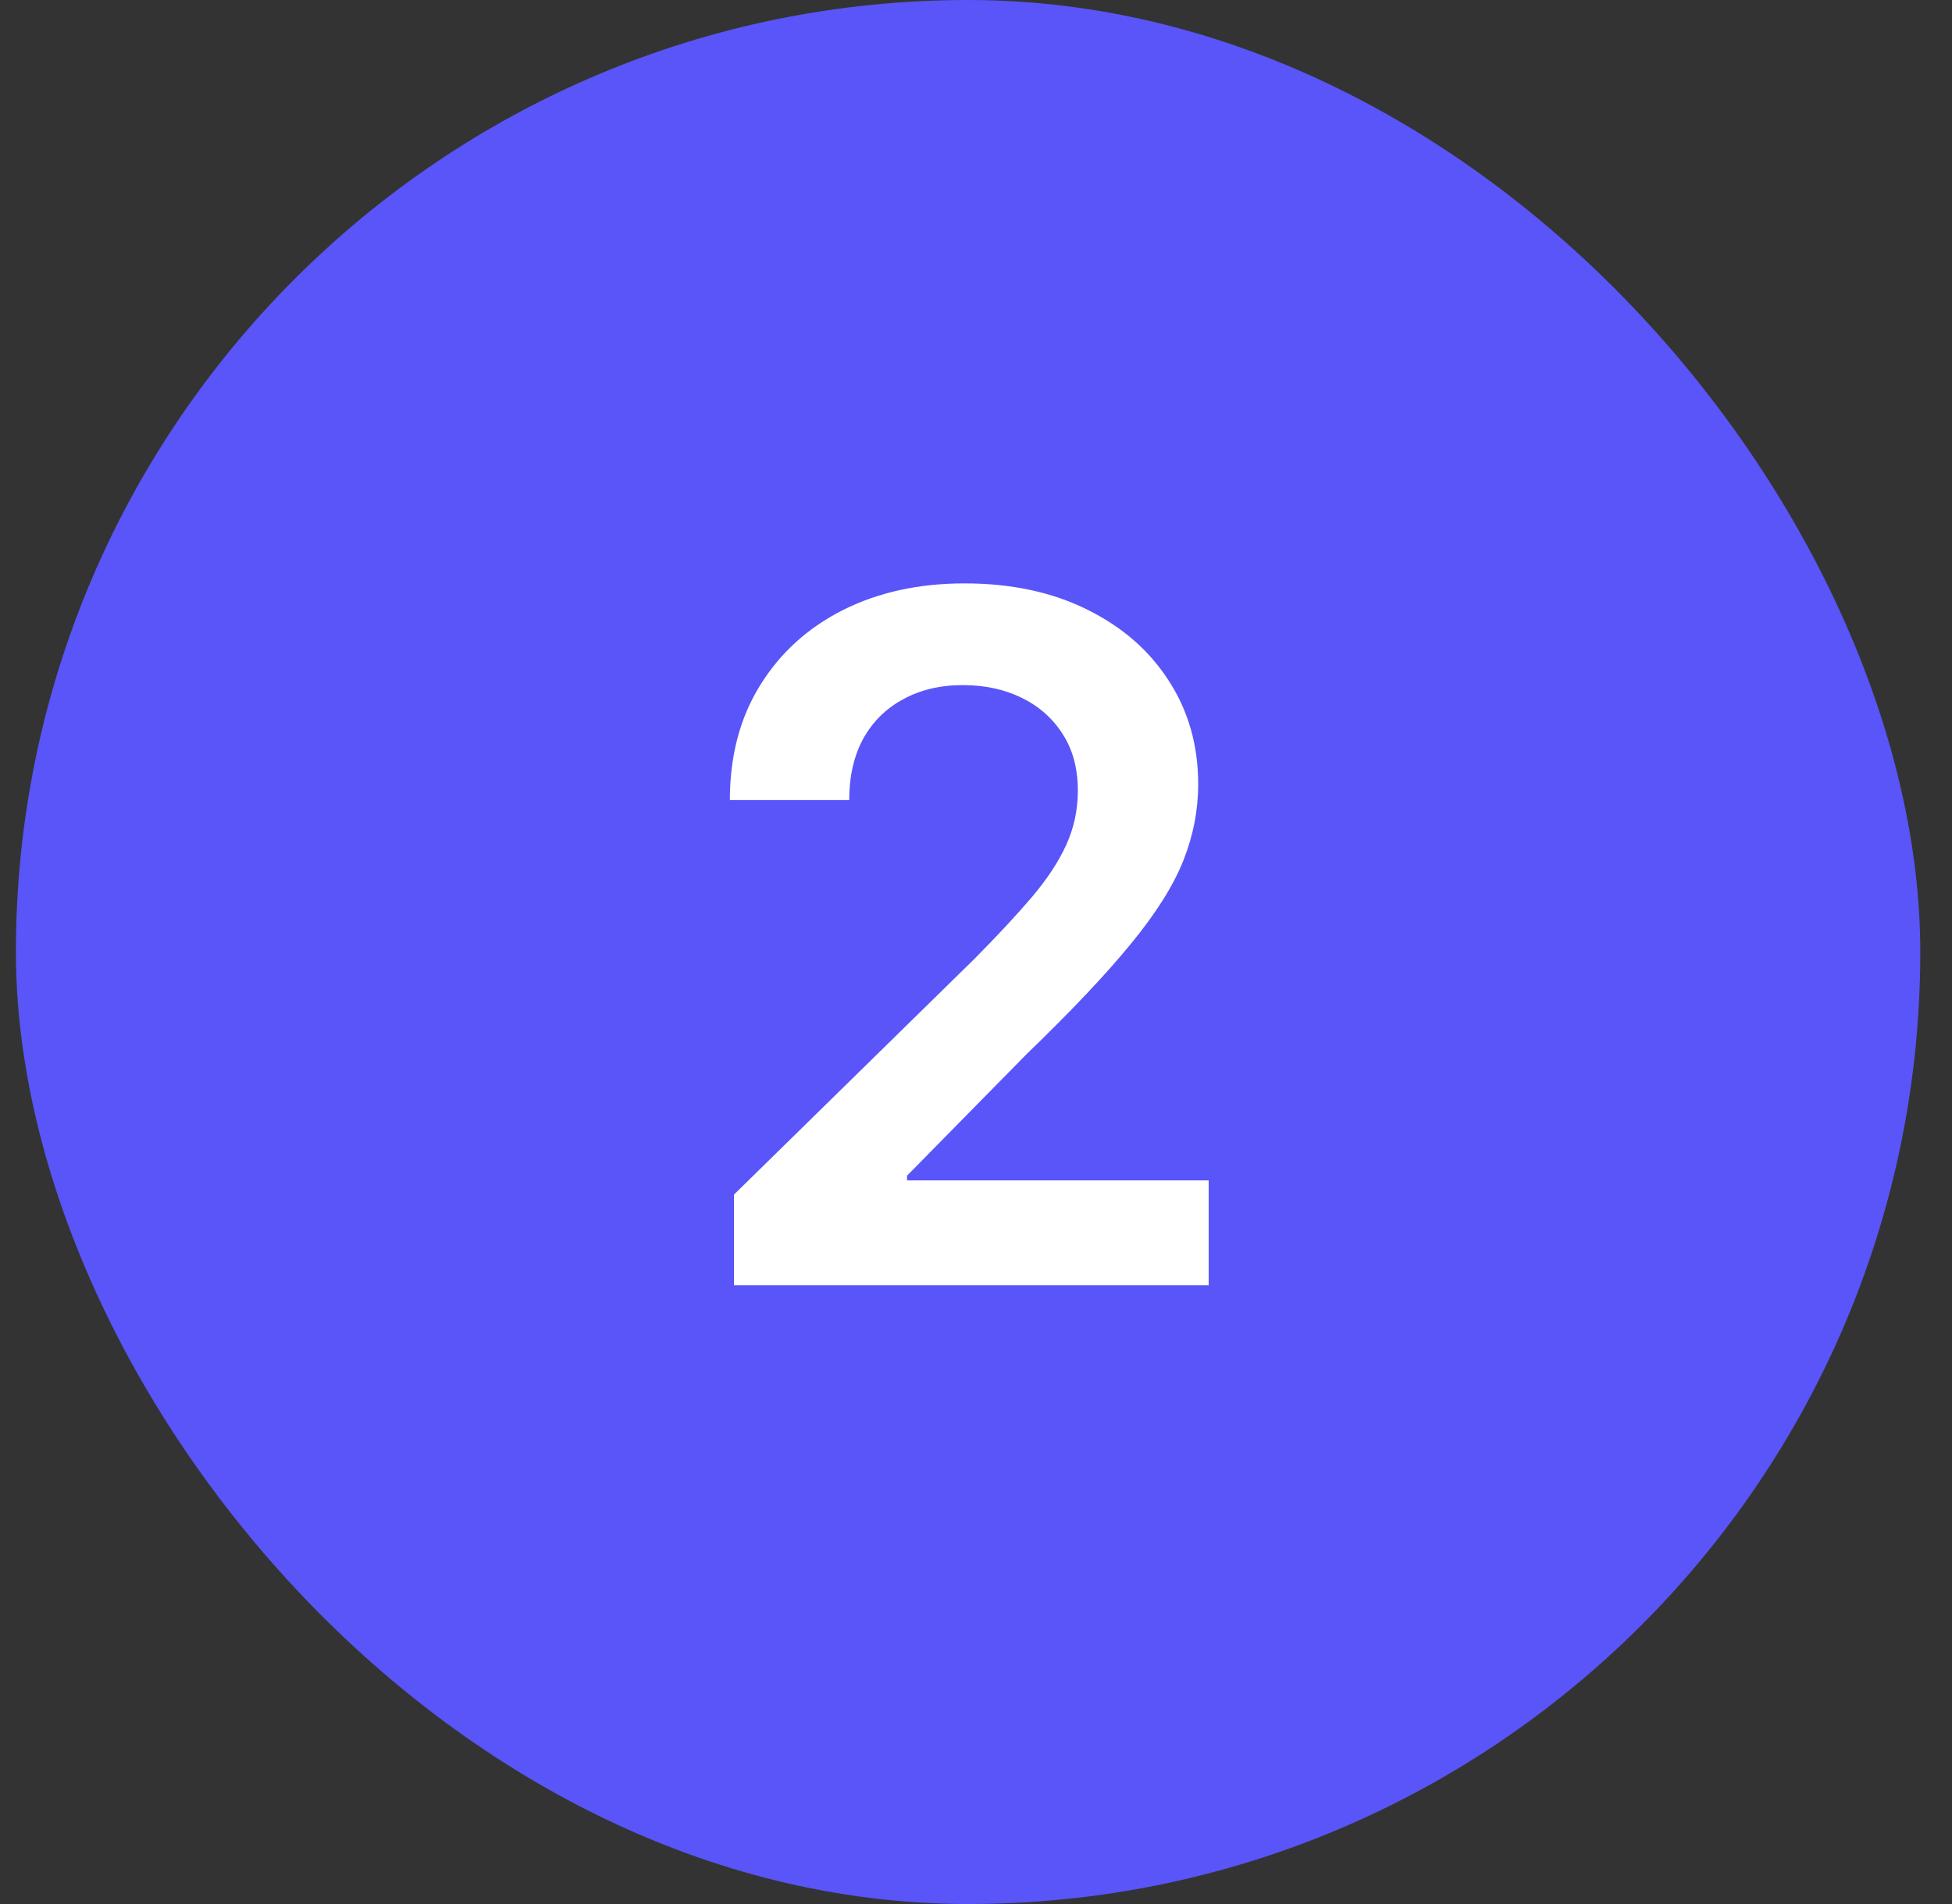
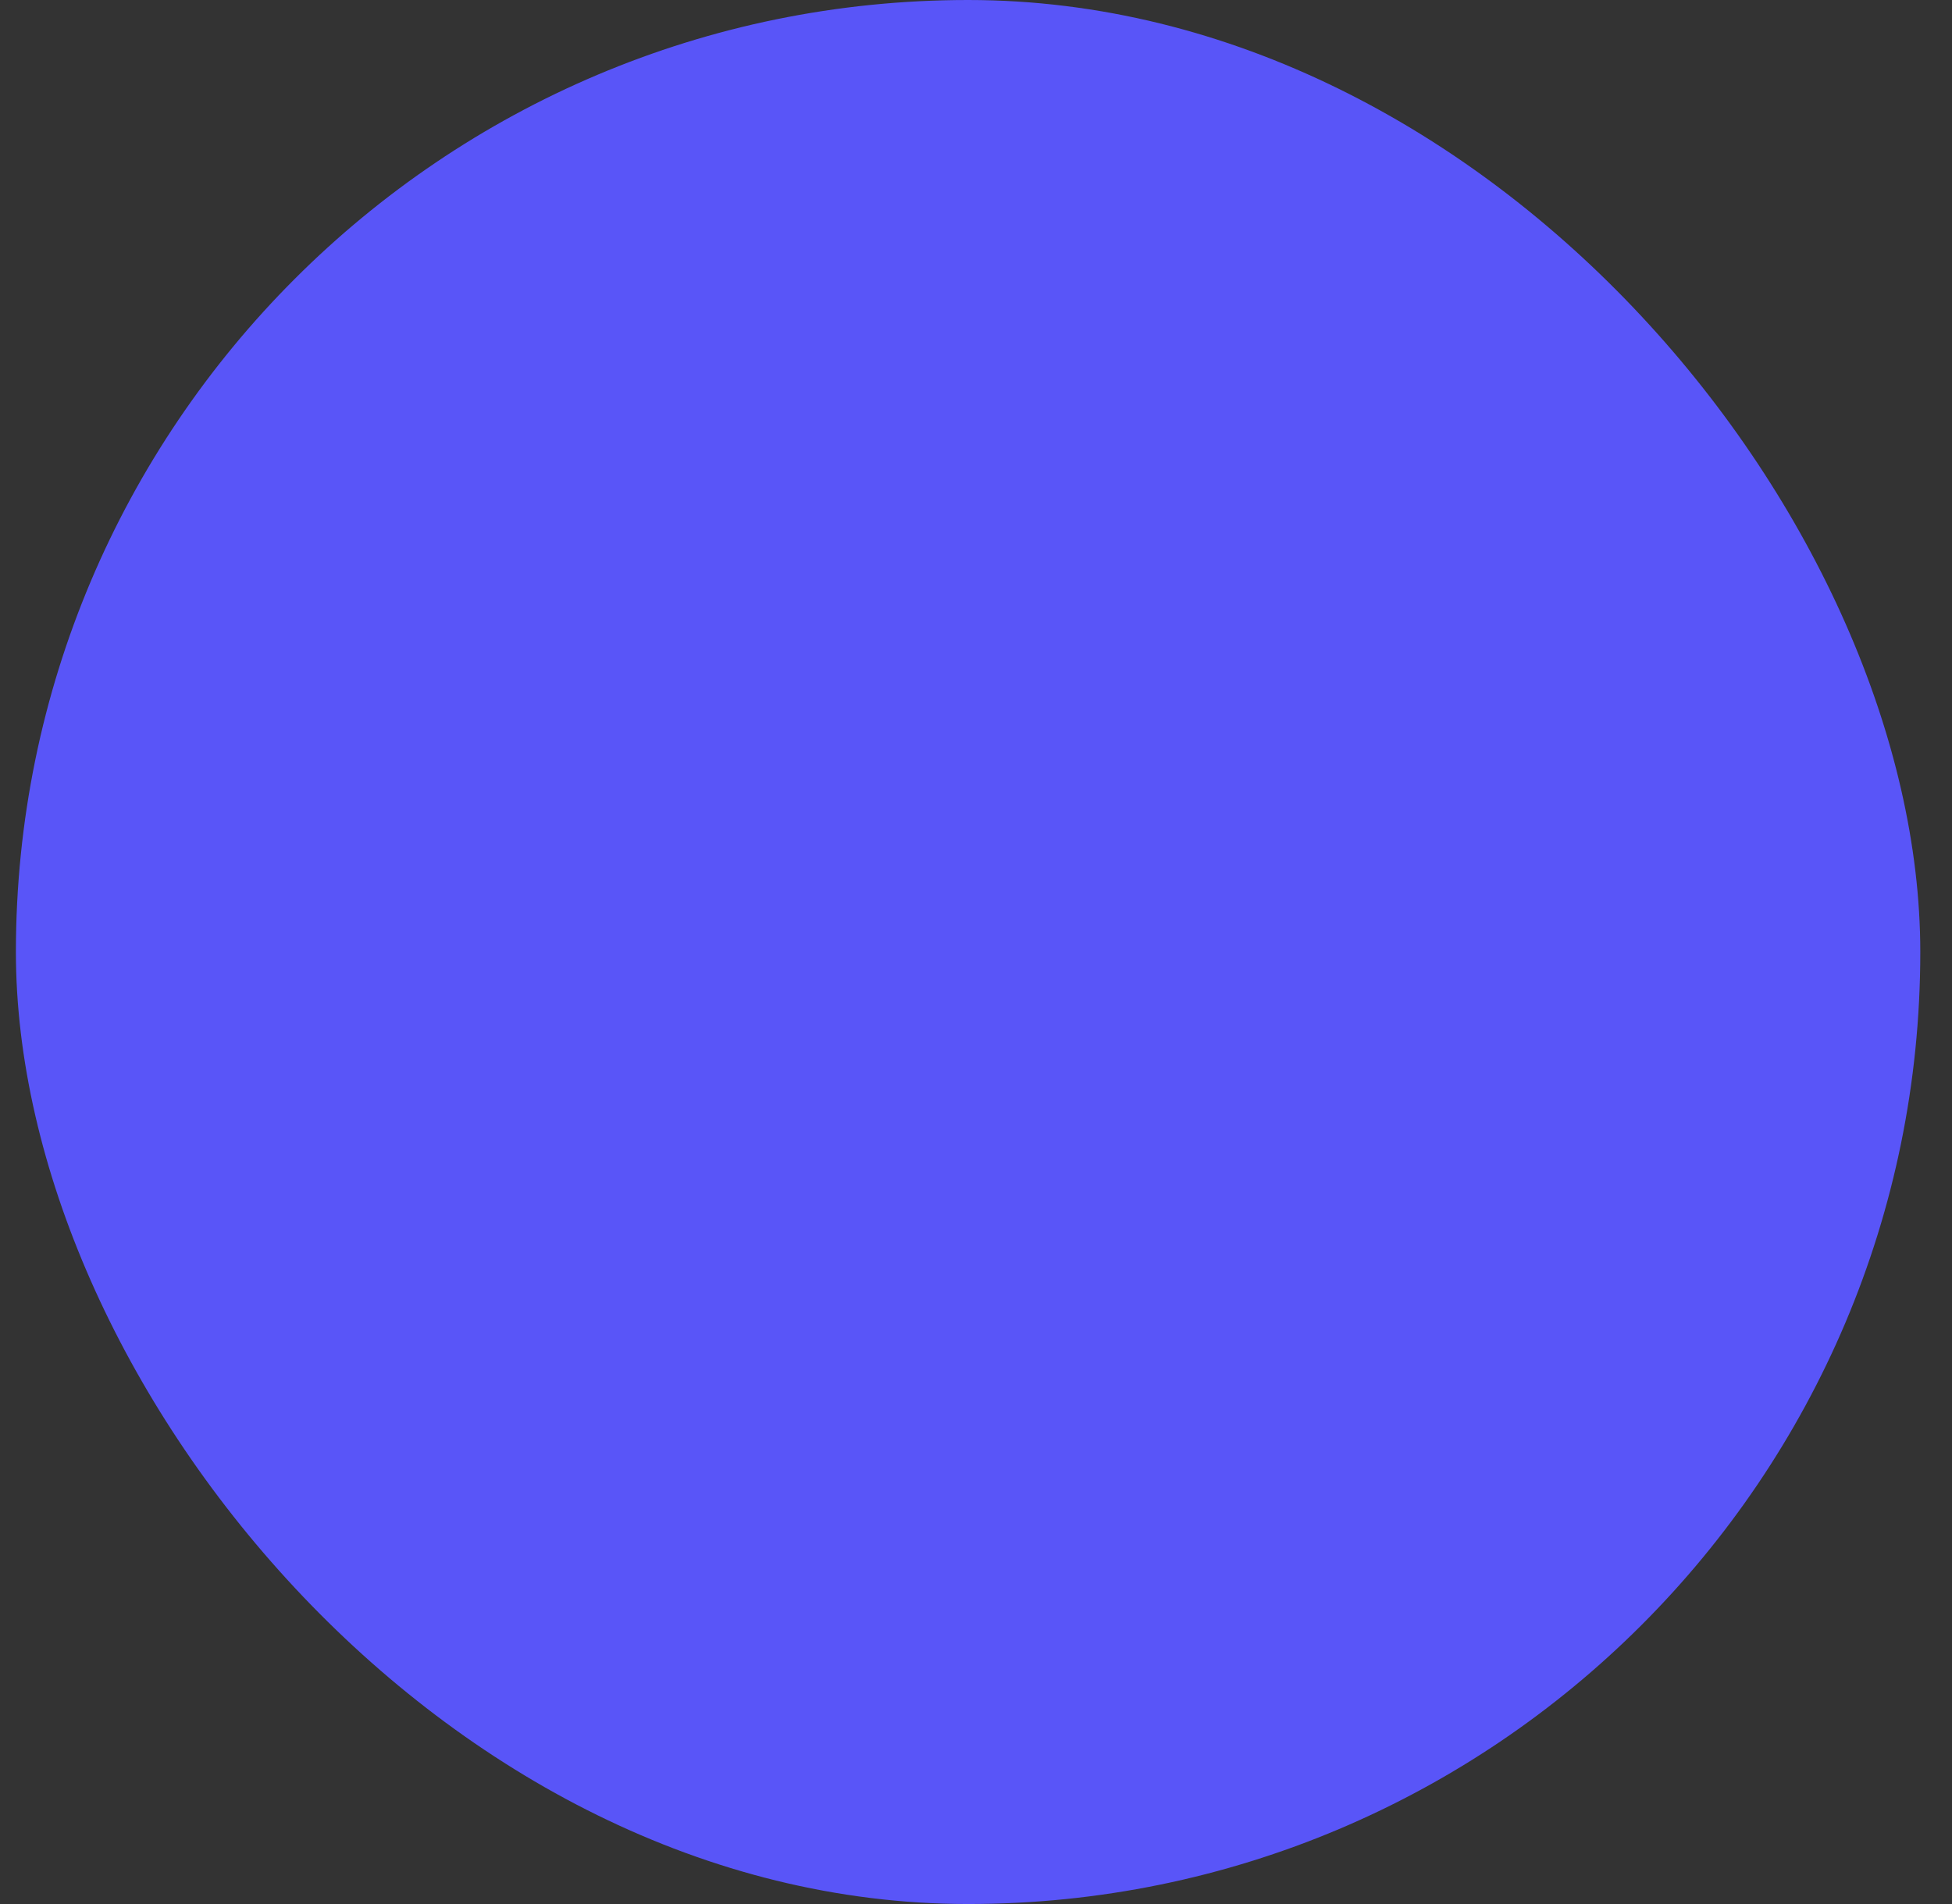
<svg xmlns="http://www.w3.org/2000/svg" width="41" height="40" viewBox="0 0 41 40" fill="none">
  <rect x="0" y="0" width="41" height="40" fill="#333333" stroke="none" />
  <rect x="0.334" width="40" height="40" rx="20" fill="#5955F8" />
-   <path d="M15.416 27V25.097L20.465 20.146C20.948 19.659 21.351 19.225 21.673 18.847C21.995 18.468 22.236 18.101 22.397 17.746C22.558 17.391 22.639 17.012 22.639 16.609C22.639 16.15 22.535 15.757 22.326 15.43C22.118 15.099 21.831 14.843 21.467 14.663C21.102 14.483 20.688 14.393 20.224 14.393C19.746 14.393 19.327 14.493 18.967 14.692C18.607 14.886 18.328 15.163 18.129 15.523C17.935 15.883 17.837 16.311 17.837 16.808H15.33C15.33 15.885 15.541 15.082 15.963 14.401C16.384 13.719 16.964 13.191 17.703 12.817C18.446 12.443 19.298 12.256 20.259 12.256C21.235 12.256 22.092 12.438 22.83 12.803C23.569 13.167 24.142 13.667 24.549 14.301C24.961 14.936 25.167 15.66 25.167 16.474C25.167 17.019 25.063 17.554 24.855 18.079C24.646 18.605 24.279 19.188 23.754 19.827C23.233 20.466 22.501 21.24 21.559 22.149L19.052 24.699V24.798H25.387V27H15.416Z" fill="white" />
</svg>